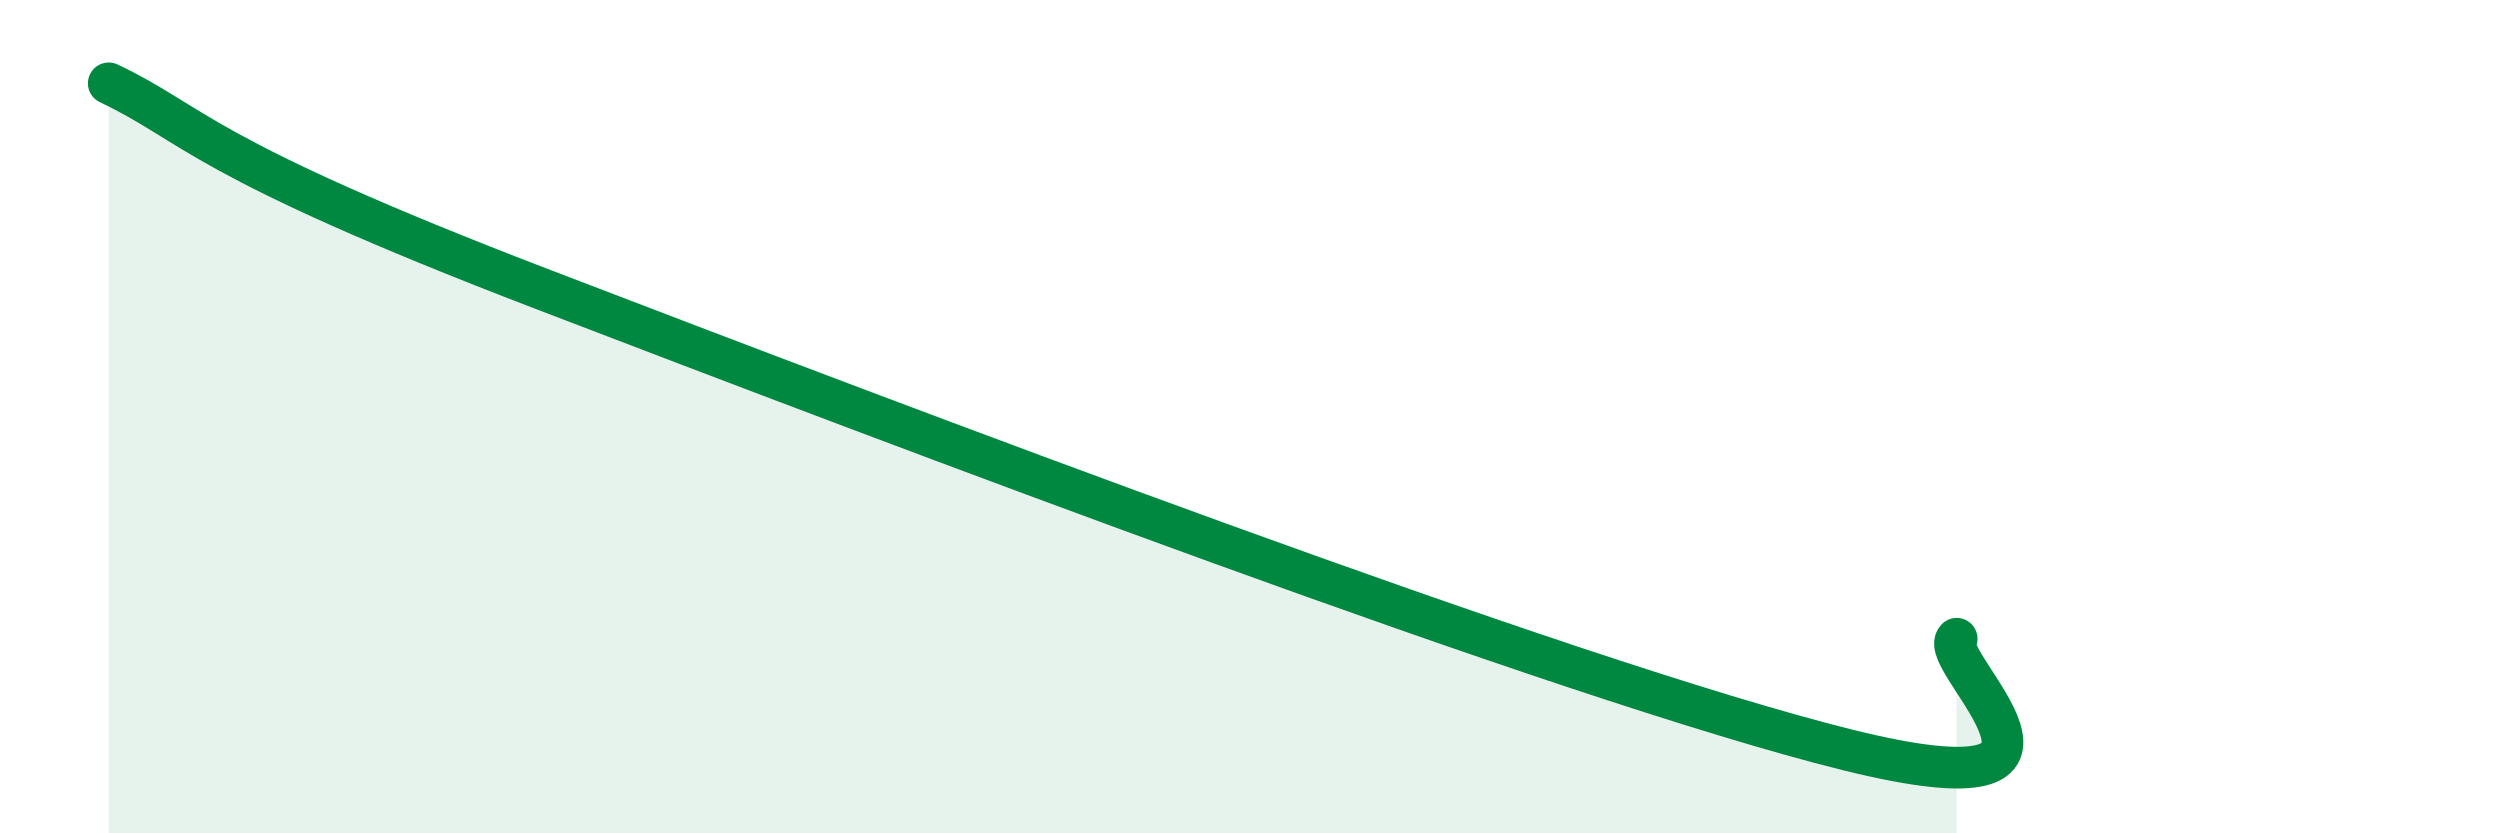
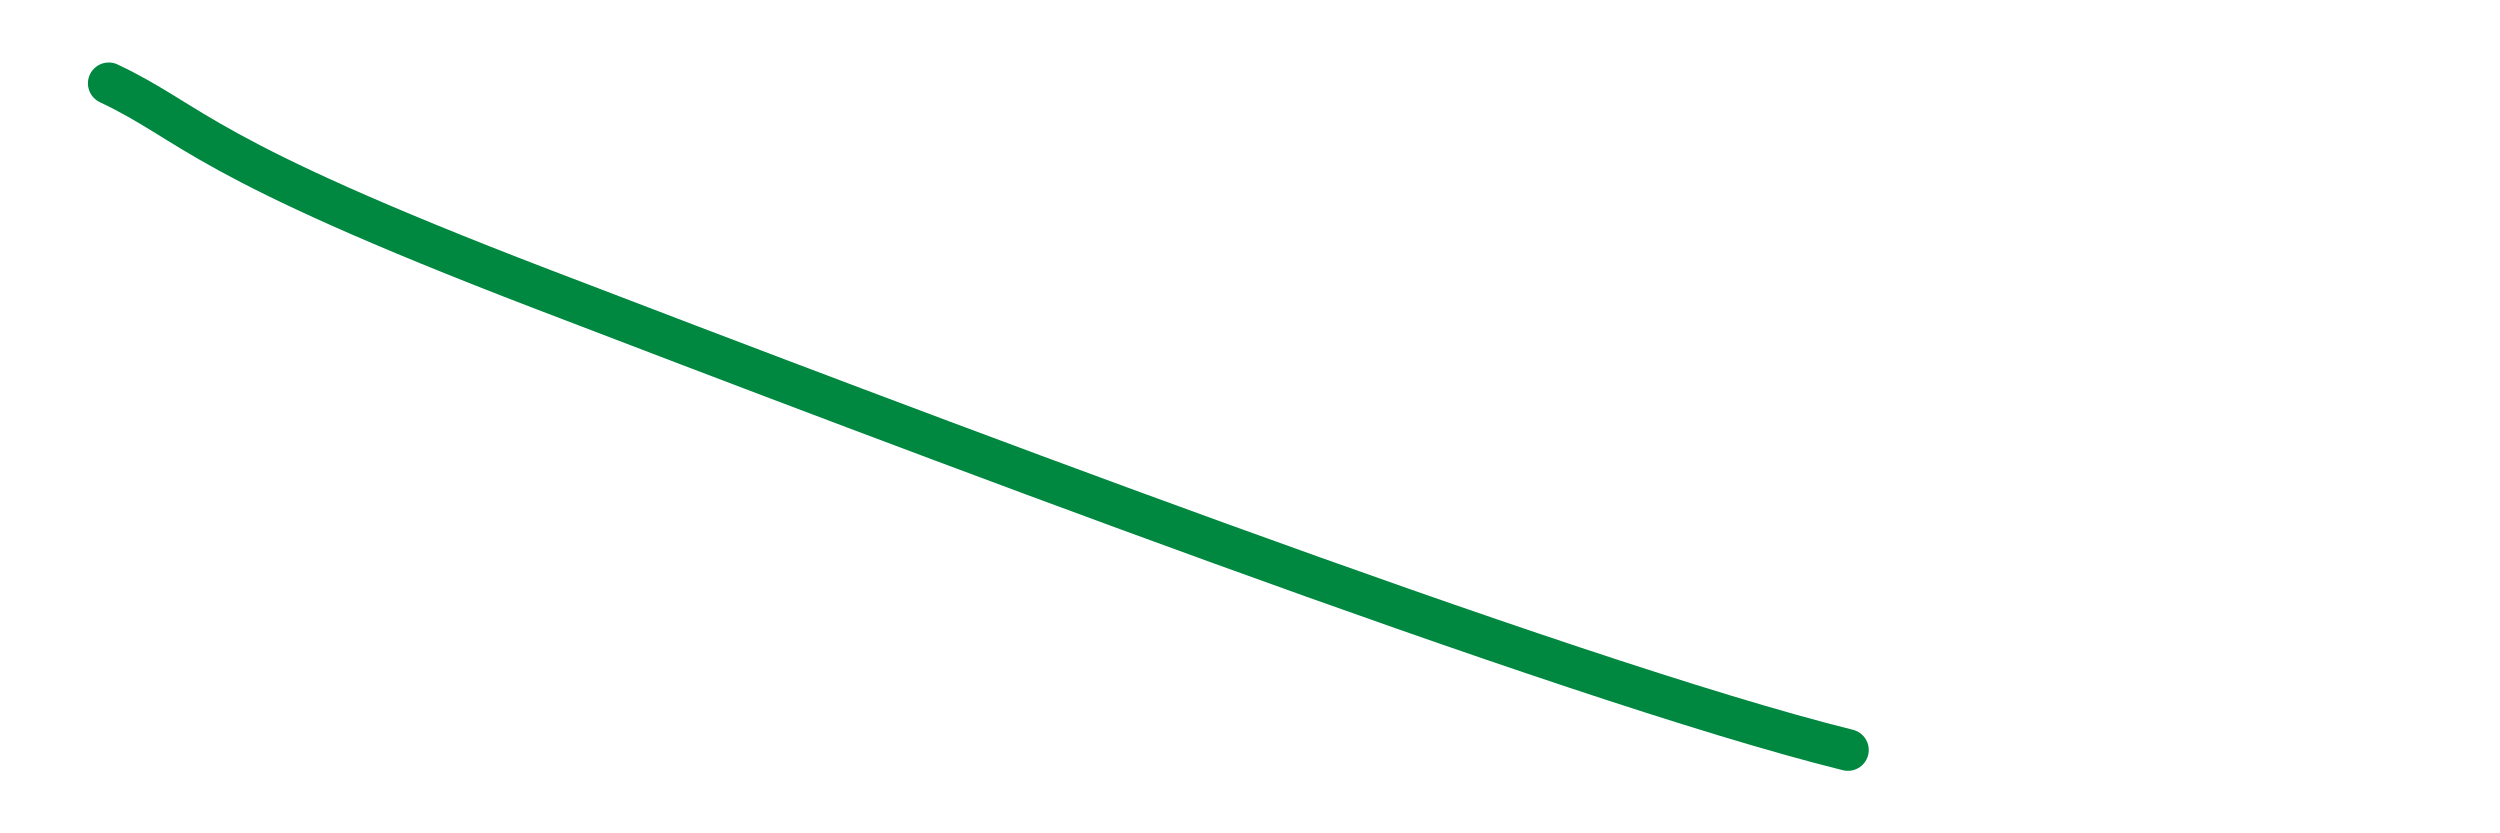
<svg xmlns="http://www.w3.org/2000/svg" width="60" height="20" viewBox="0 0 60 20">
-   <path d="M 2.61,2 C 4.7,2.99 4.69,3.75 13.04,6.95 C 21.39,10.15 37.57,16.32 44.35,18 C 51.13,19.68 46.44,15.86 46.96,15.33L46.96 20L2.61 20Z" fill="#008740" opacity="0.1" stroke-linecap="round" stroke-linejoin="round" />
-   <path d="M 2.61,2 C 4.7,2.99 4.69,3.75 13.04,6.95 C 21.39,10.15 37.57,16.32 44.35,18 C 51.13,19.68 46.44,15.86 46.96,15.33" stroke="#008740" stroke-width="1" fill="none" stroke-linecap="round" stroke-linejoin="round" />
+   <path d="M 2.61,2 C 4.7,2.99 4.69,3.75 13.04,6.95 C 21.39,10.15 37.57,16.32 44.35,18 " stroke="#008740" stroke-width="1" fill="none" stroke-linecap="round" stroke-linejoin="round" />
</svg>